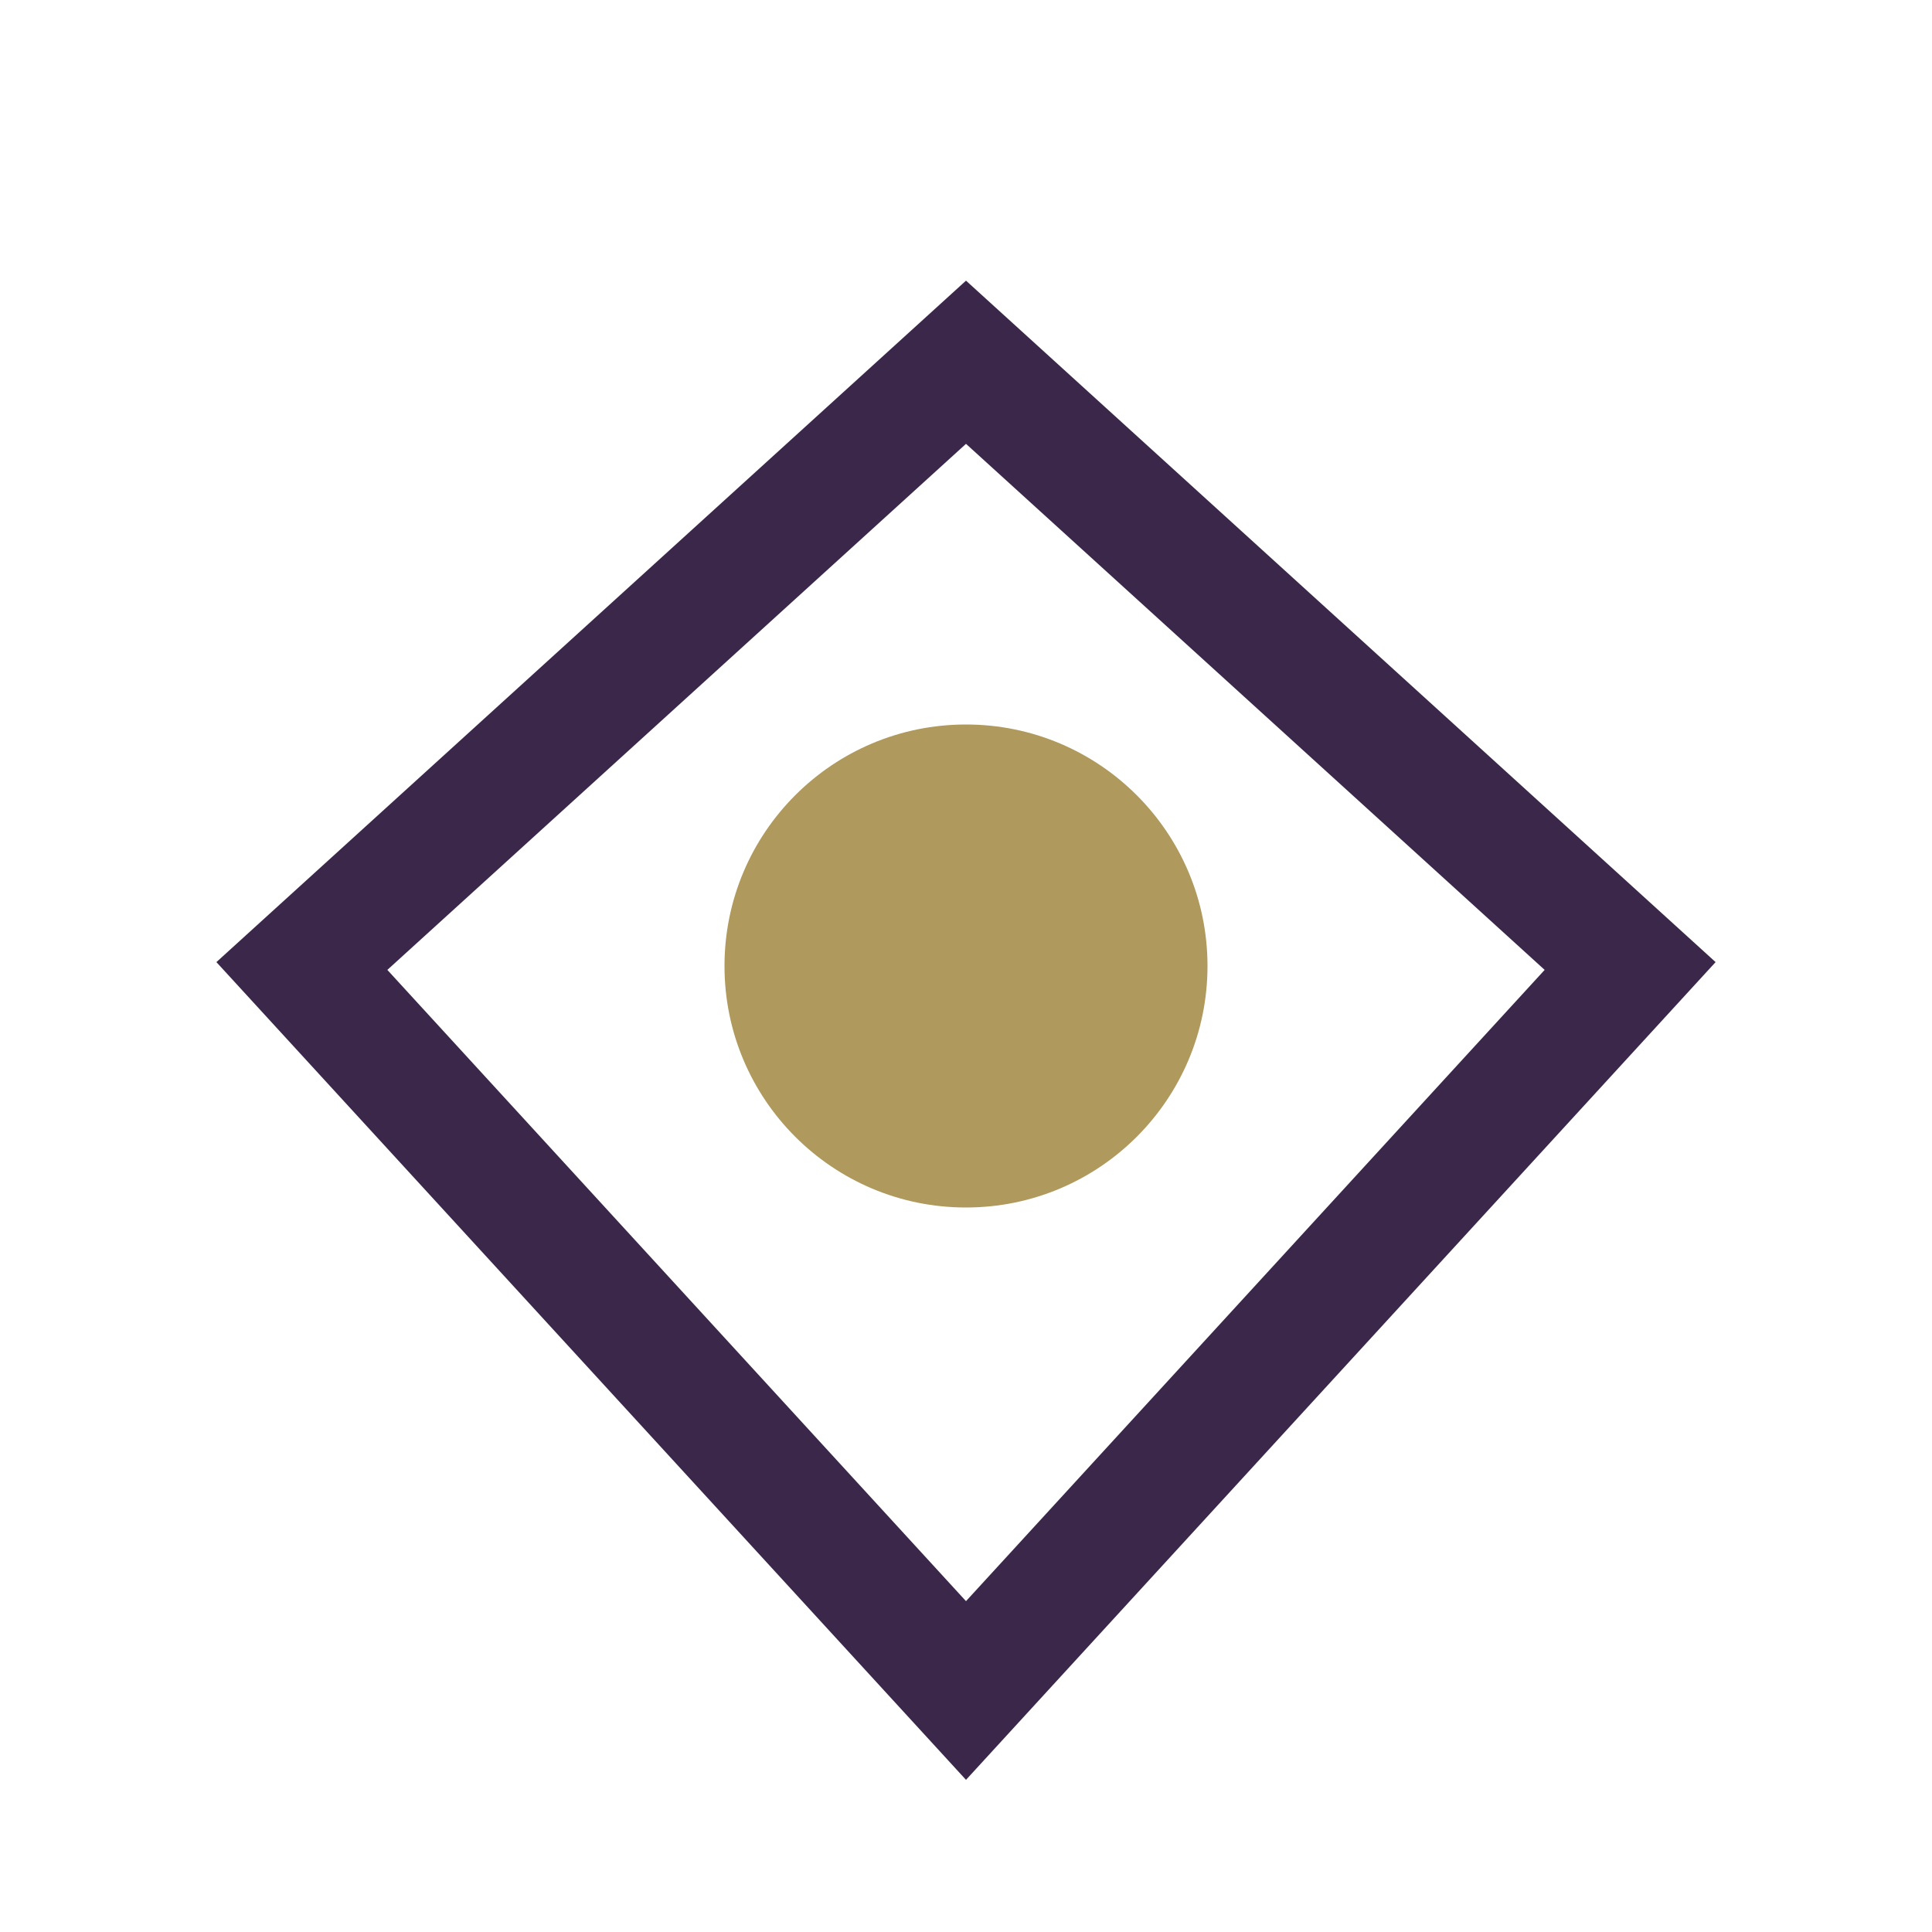
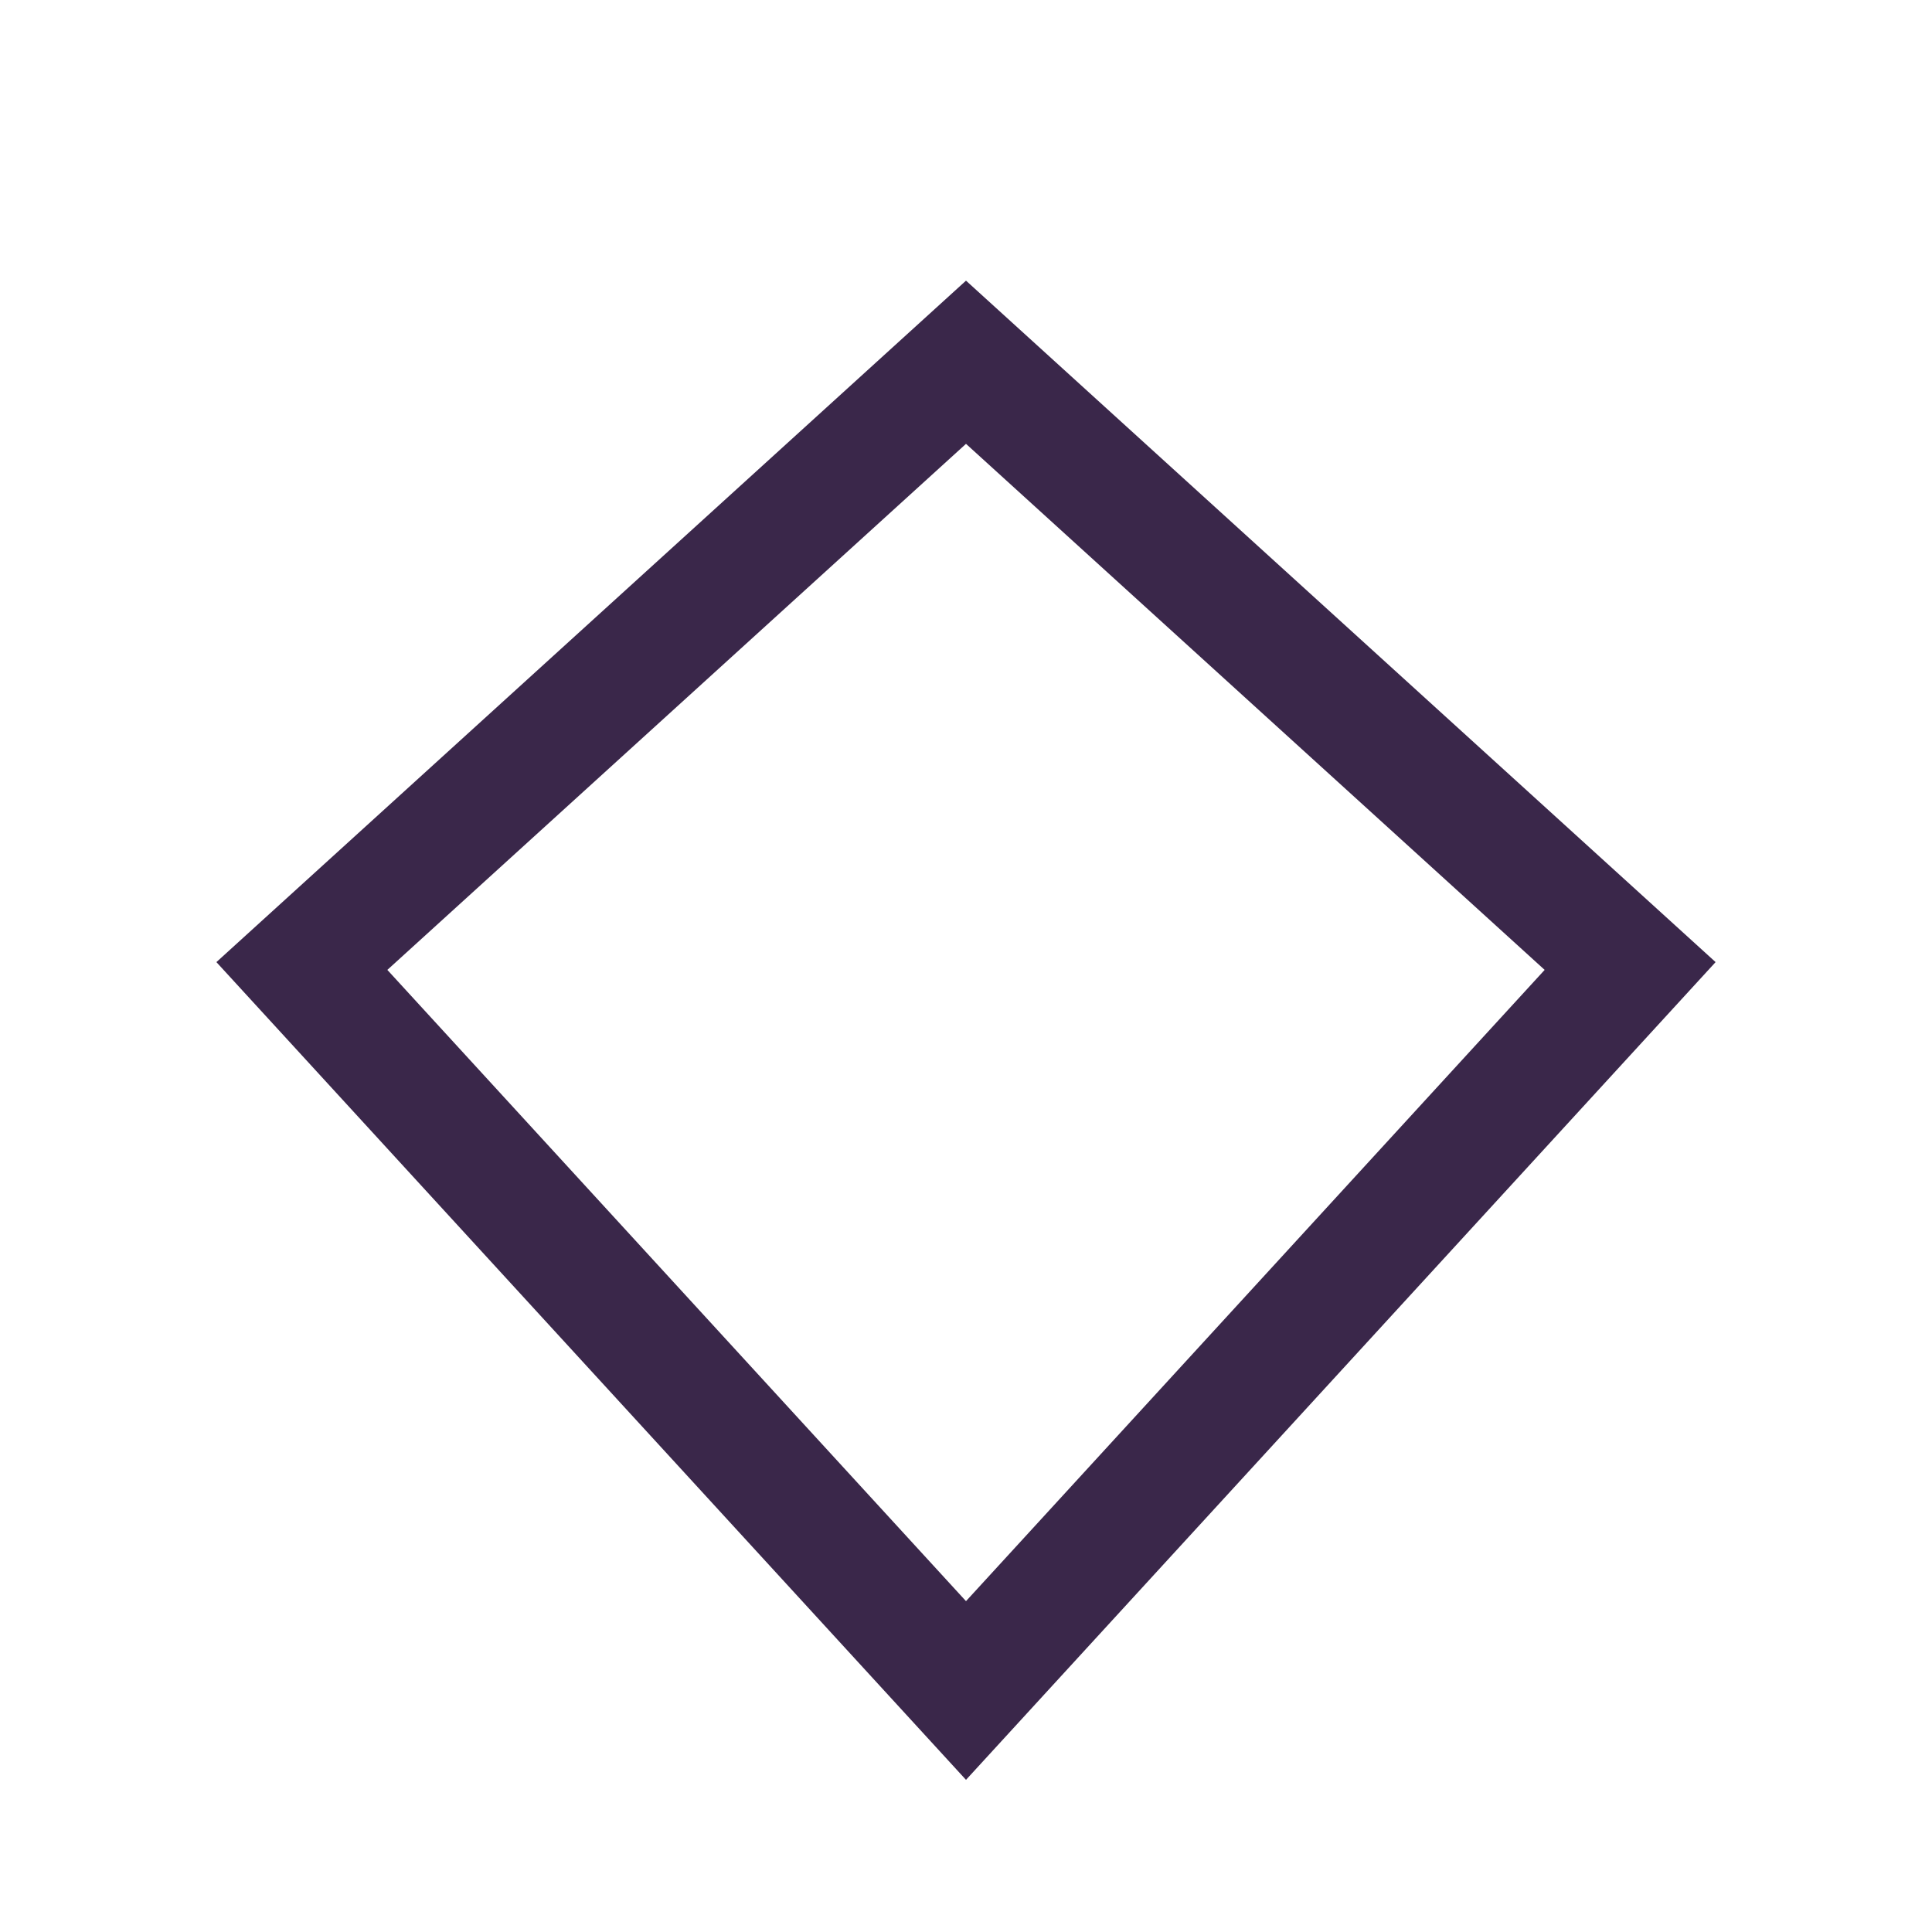
<svg xmlns="http://www.w3.org/2000/svg" width="32" height="32" viewBox="0 0 32 32">
  <polygon points="16,6 27,16 16,28 5,16" fill="none" stroke="#3A274A" stroke-width="2" />
-   <circle cx="16" cy="16" r="4" fill="#AF995C" />
</svg>